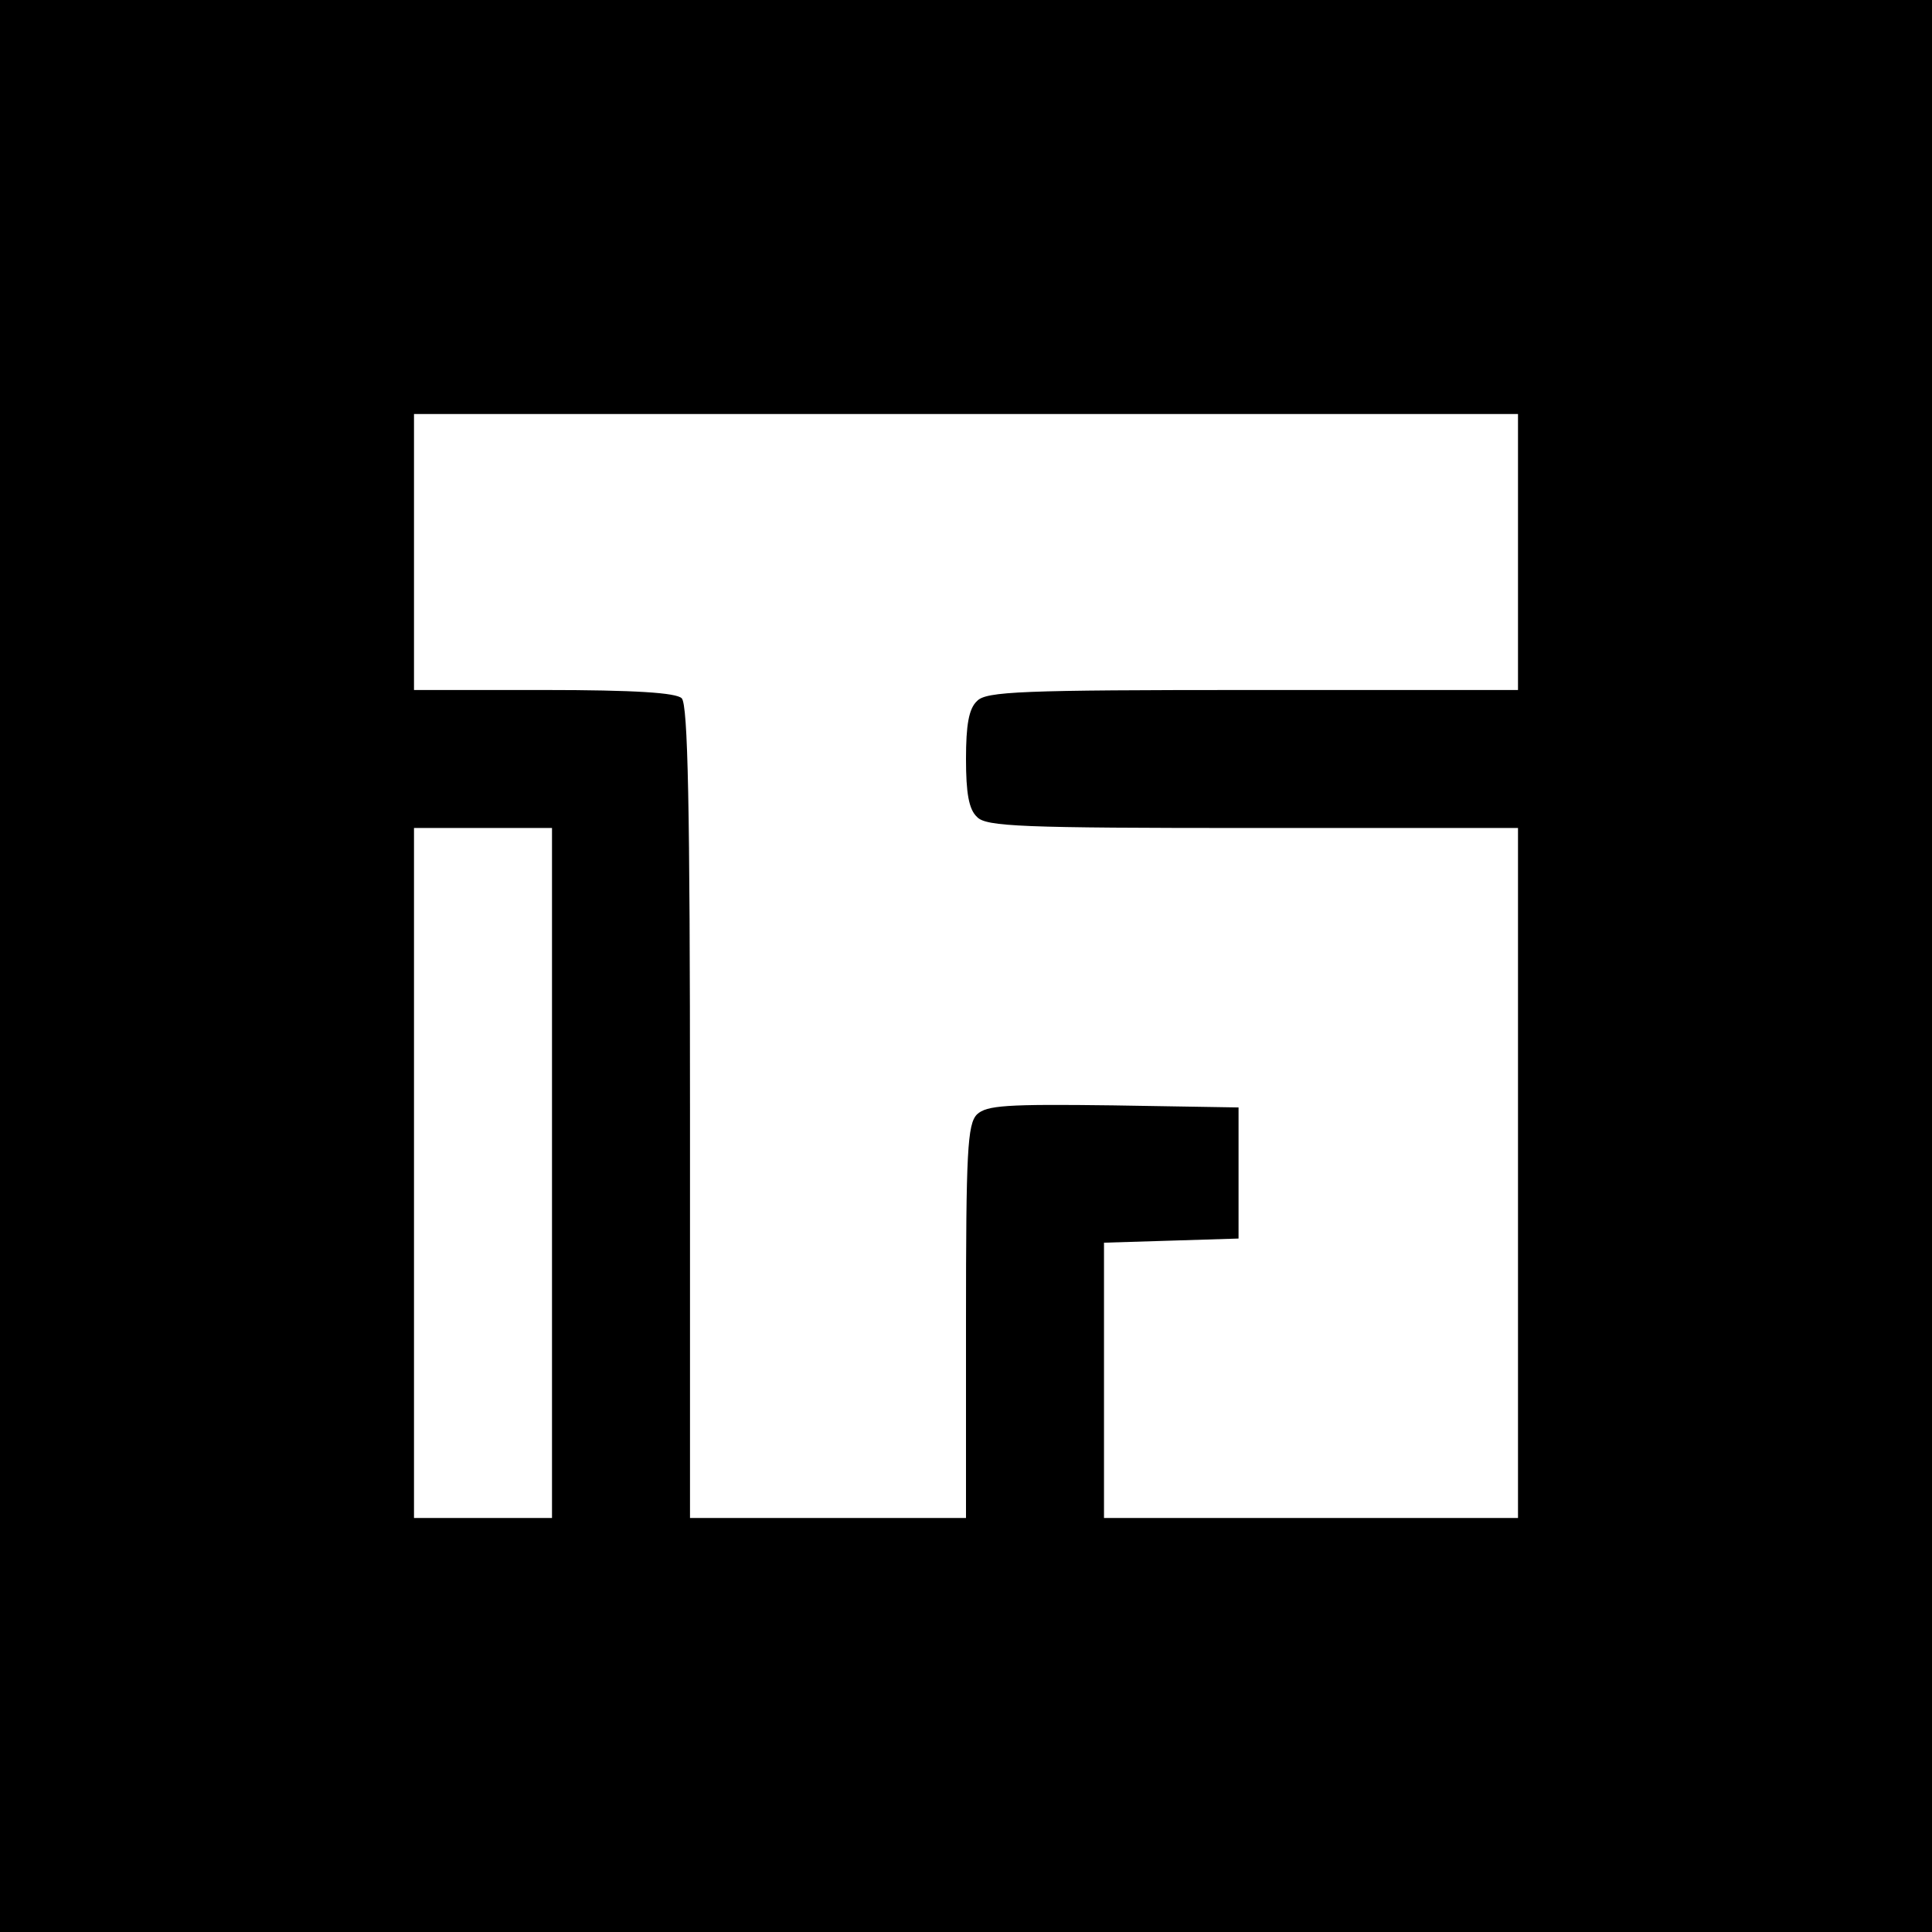
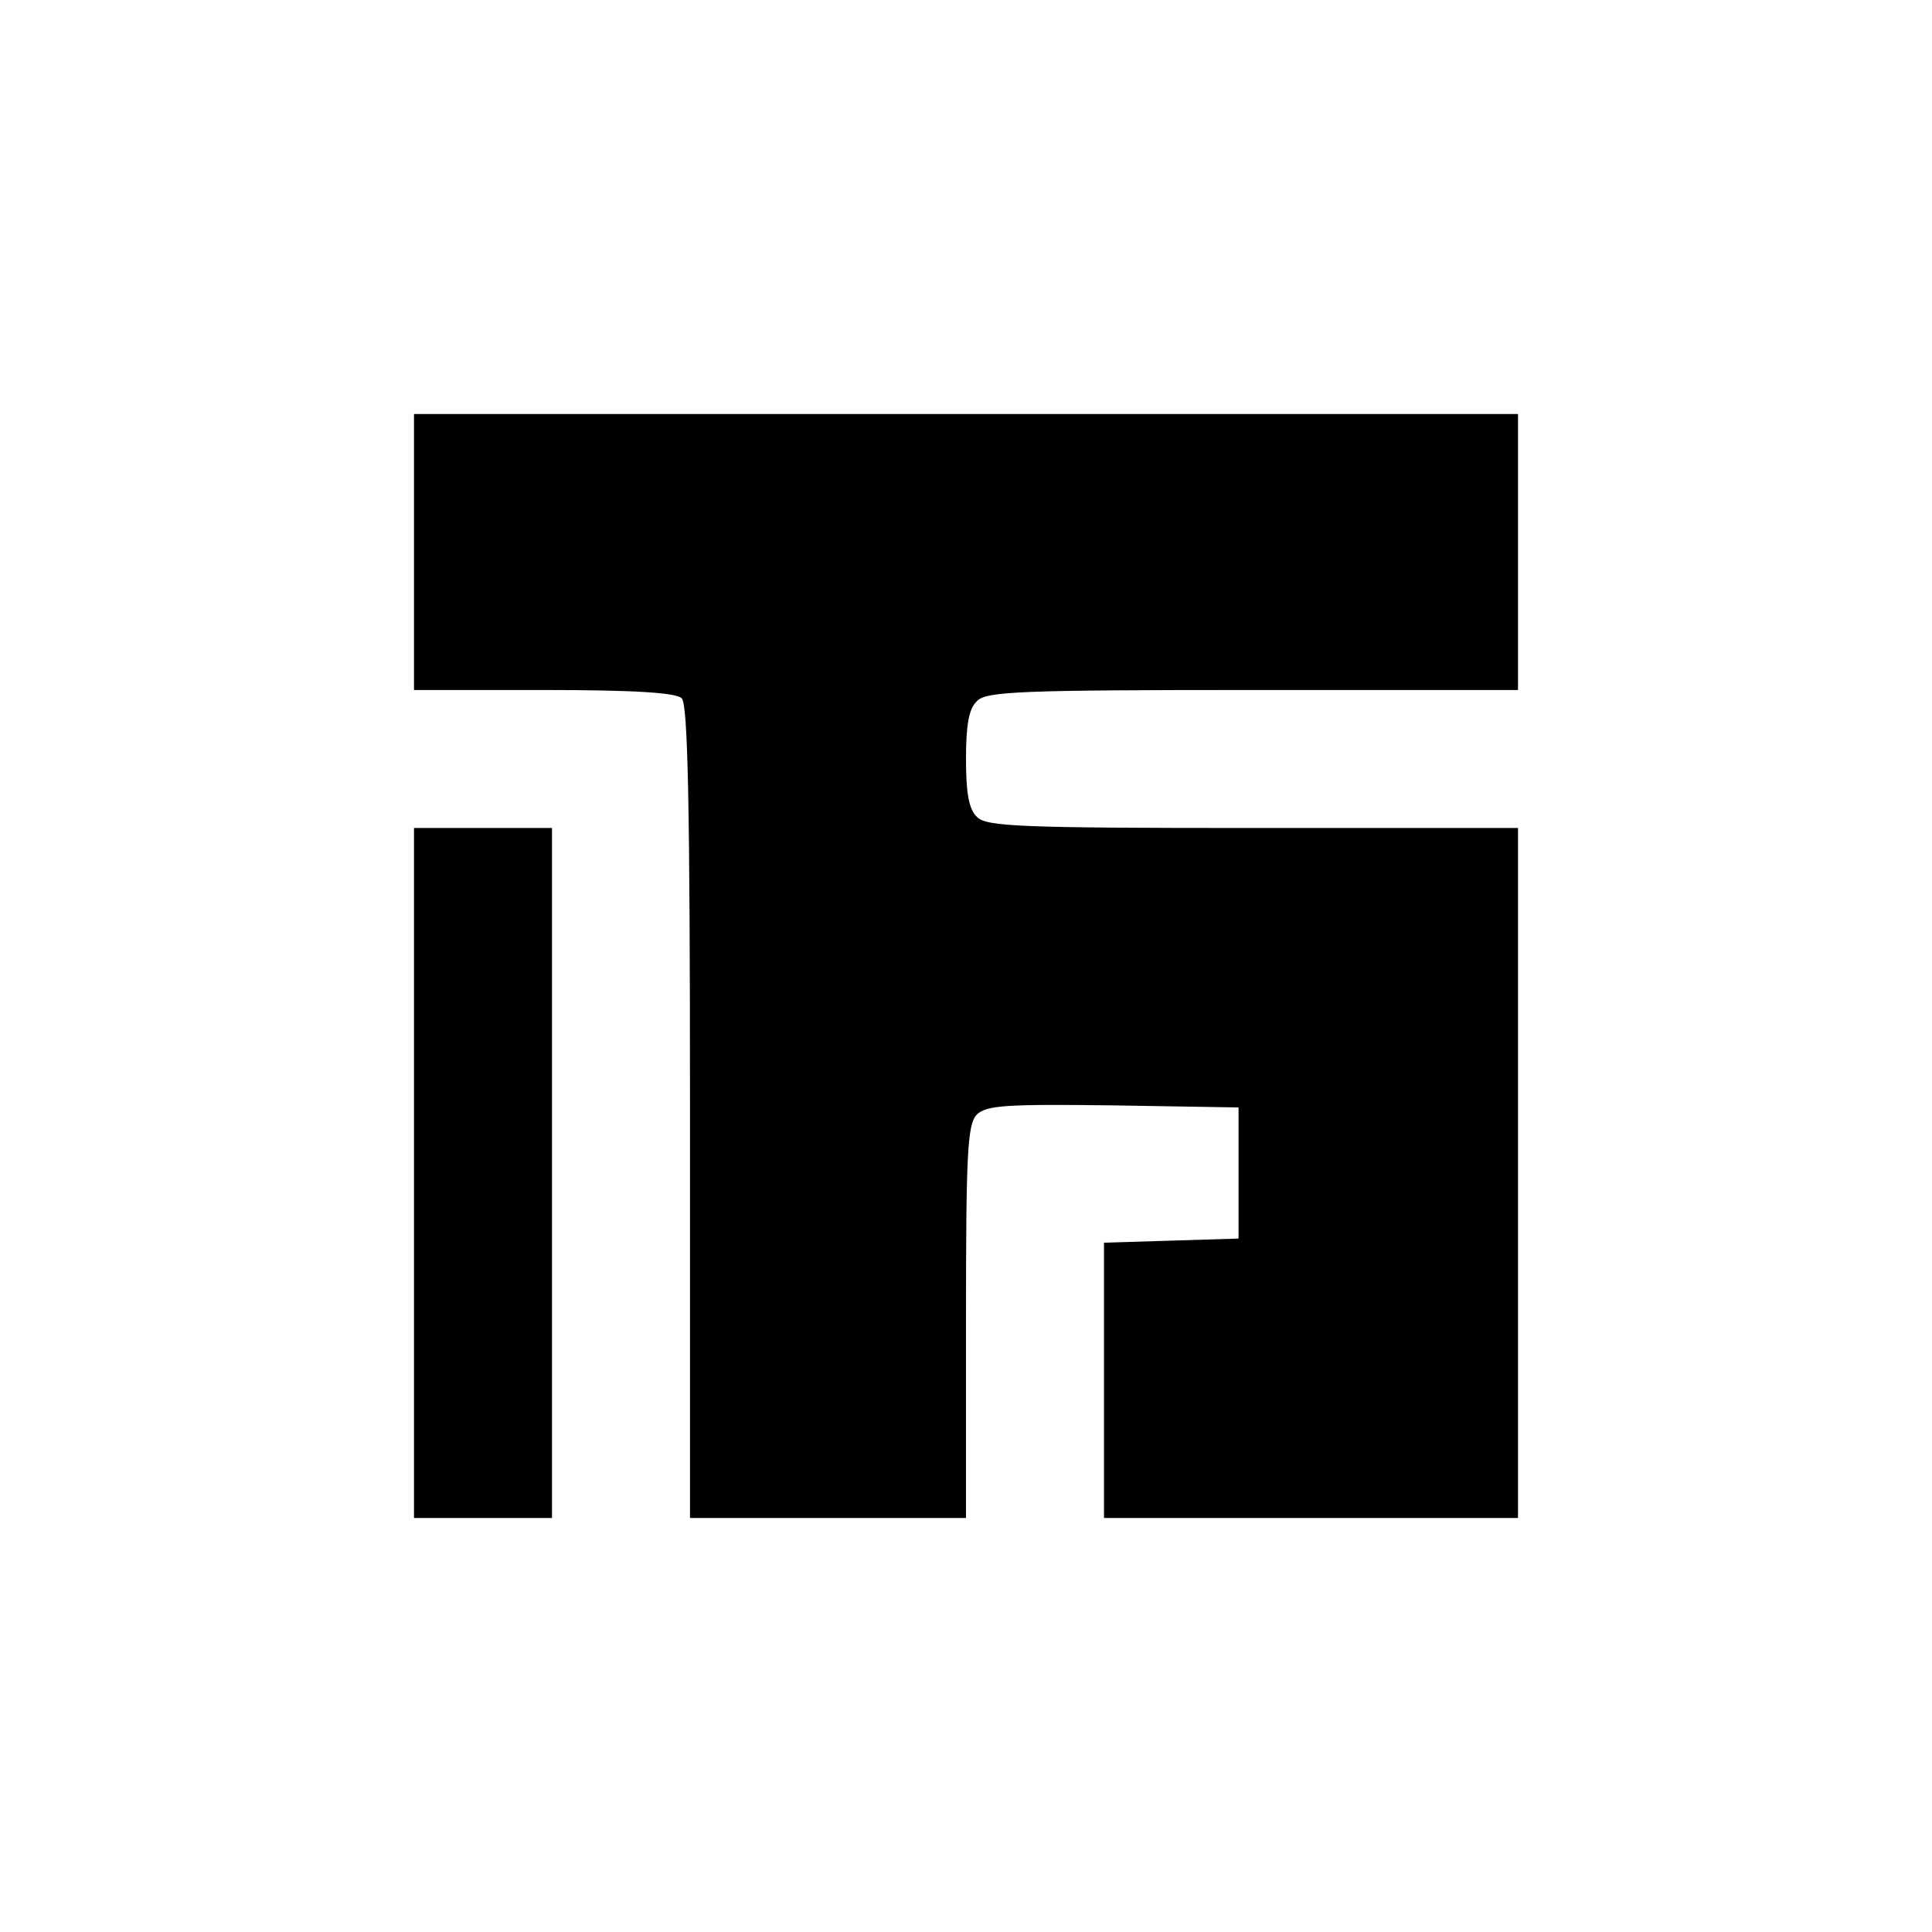
<svg xmlns="http://www.w3.org/2000/svg" version="1" width="373.333" height="373.333" viewBox="0 0 280 280">
-   <path d="M0 140v140h280V0H0v140zm220-60v20h-38.4c-33.6 0-38.7.2-40 1.6-1.2 1.1-1.6 3.5-1.6 8.4s.4 7.3 1.6 8.4c1.3 1.4 6.4 1.6 40 1.6H220v100h-60v-39.9l9.8-.3 9.7-.3v-19l-18.2-.3c-15.5-.2-18.3 0-19.7 1.3-1.4 1.4-1.6 5.4-1.6 30.1V220h-40v-58.8c0-44.4-.3-59.1-1.2-60-.8-.8-6.7-1.2-20-1.2H60V60h160v20zM80 170v50H60V120h20v50z" />
+   <path d="M0 140v140h280H0v140zm220-60v20h-38.4c-33.6 0-38.7.2-40 1.6-1.2 1.1-1.6 3.5-1.6 8.4s.4 7.3 1.6 8.4c1.3 1.4 6.4 1.6 40 1.6H220v100h-60v-39.9l9.8-.3 9.7-.3v-19l-18.2-.3c-15.5-.2-18.3 0-19.7 1.3-1.4 1.4-1.6 5.4-1.6 30.1V220h-40v-58.8c0-44.4-.3-59.1-1.2-60-.8-.8-6.7-1.2-20-1.2H60V60h160v20zM80 170v50H60V120h20v50z" />
</svg>